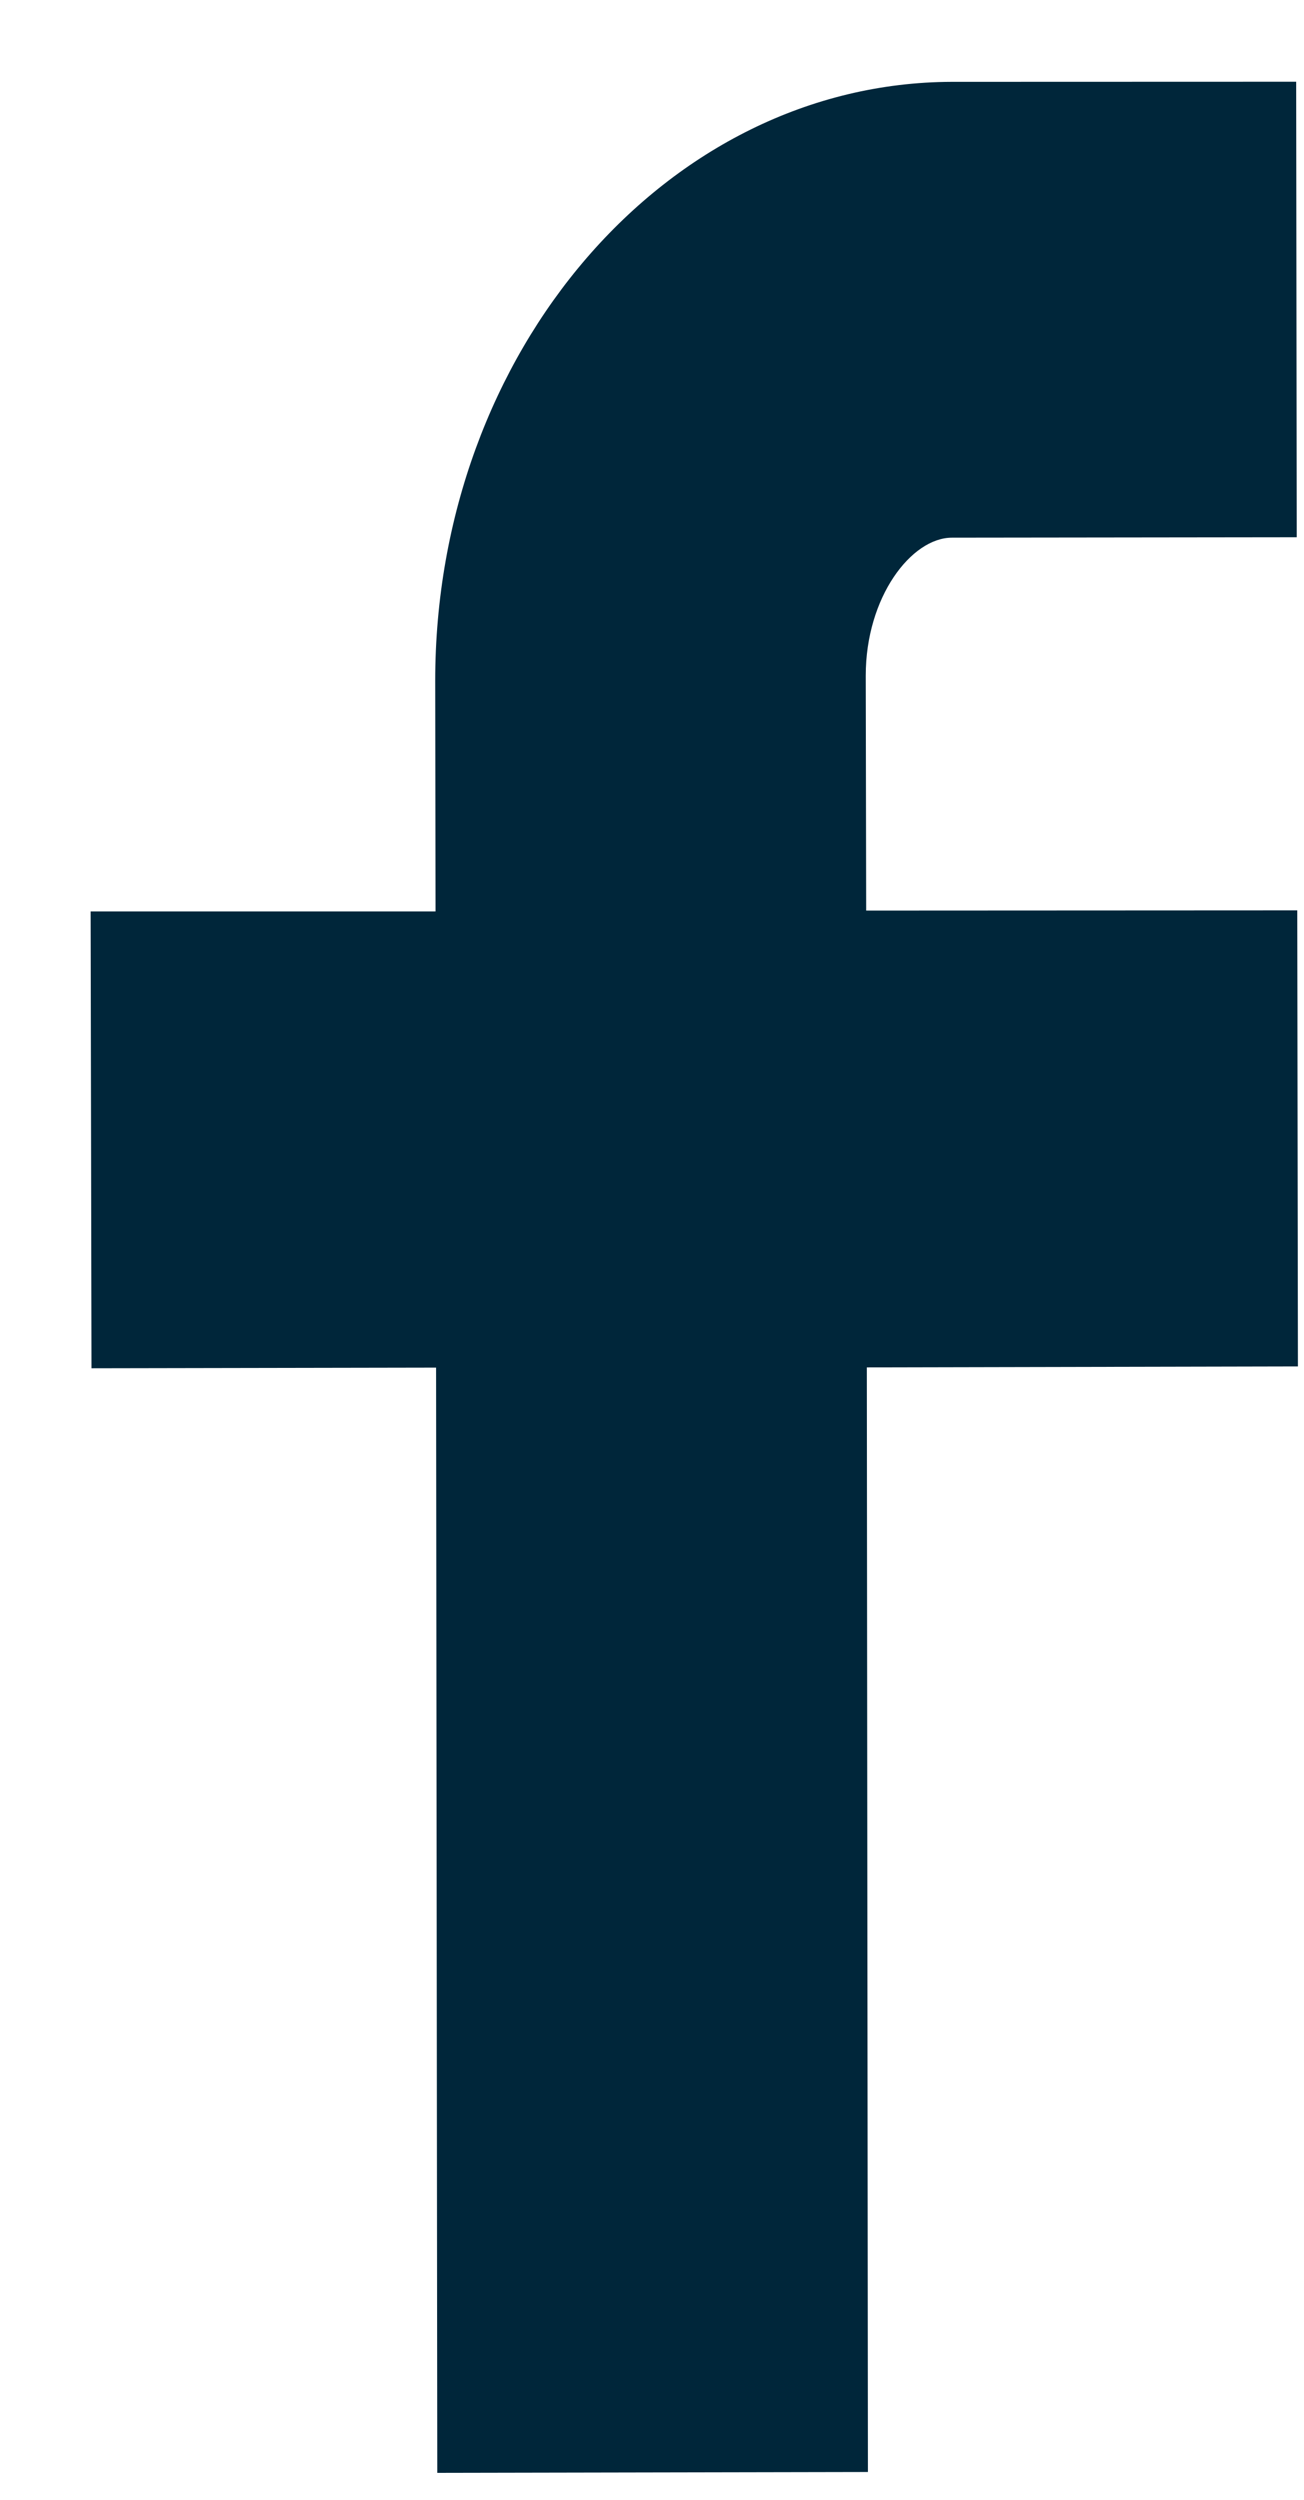
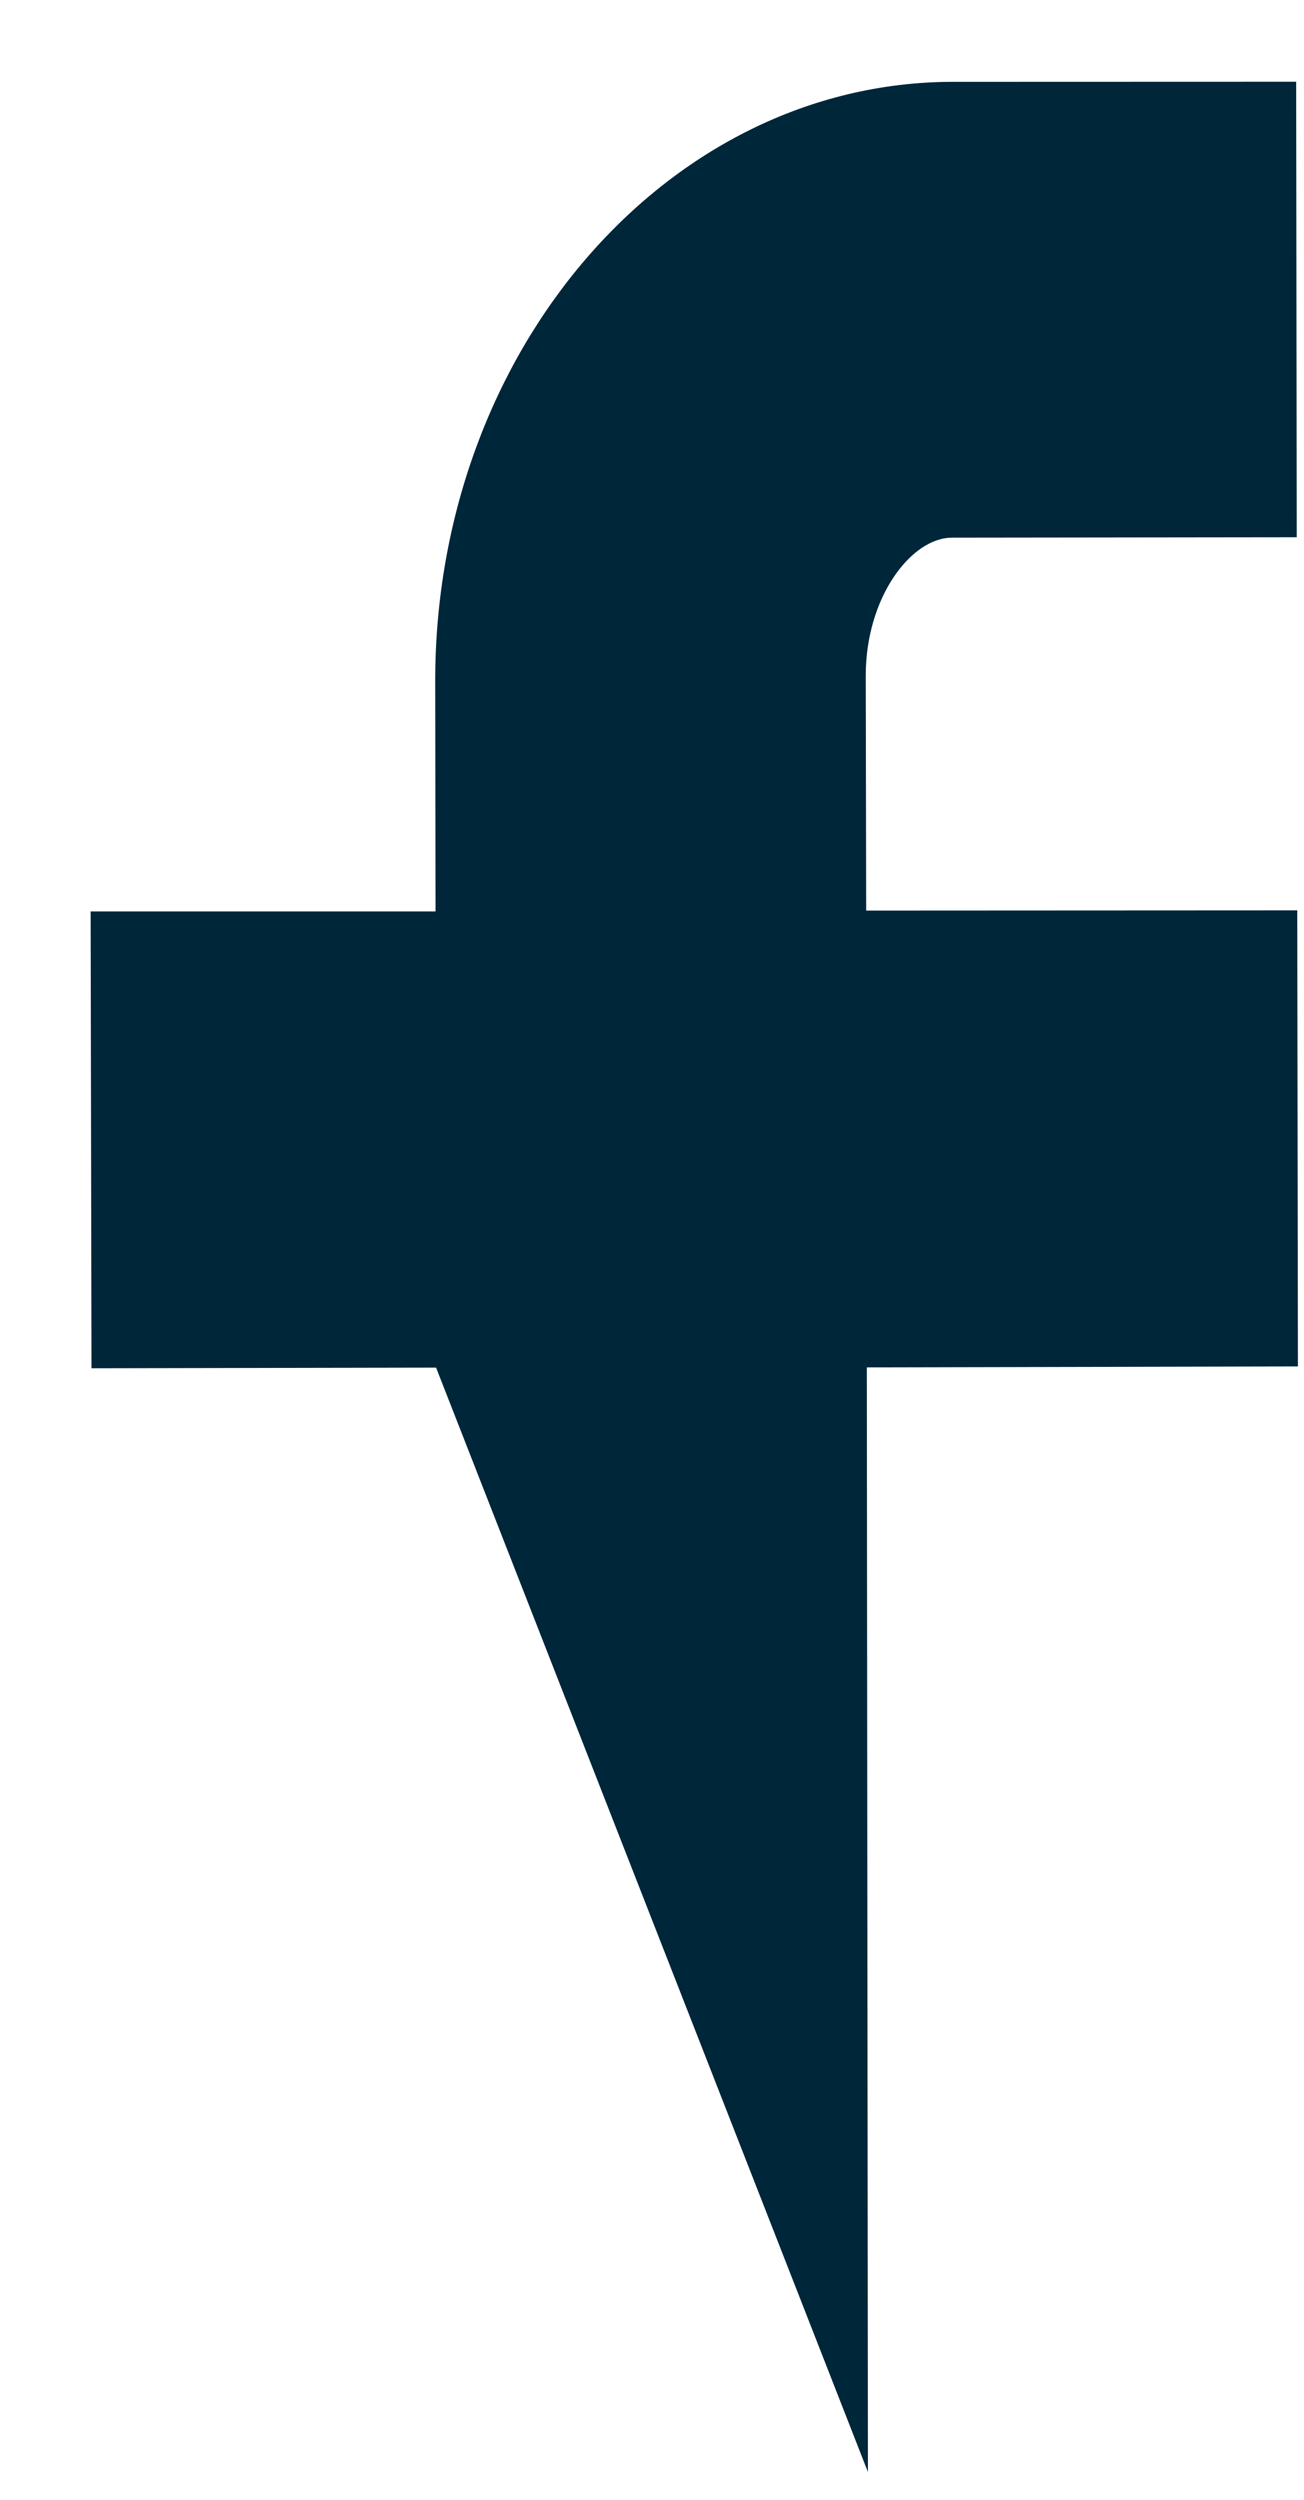
<svg xmlns="http://www.w3.org/2000/svg" version="1.1" width="12" height="23" viewBox="-0.834 -0.752 12 23" enable-background="new -0.834 -0.752 12 23" xml:space="preserve">
  <defs>
</defs>
-   <path fill="#00263A" d="M11.099,4.191L7.926,4.195c-0.372,0-0.793,0.545-0.793,1.269l0.004,2.162l3.967-0.002l0.006,4.196  l-3.967,0.009l0.01,10.163L3.19,22L3.179,11.831l-3.171,0.006L0,7.634h3.174l-0.003-2.12C3.17,2.476,5.305,0.009,7.924,0.001  L11.094,0L11.099,4.191z" />
+   <path fill="#00263A" d="M11.099,4.191L7.926,4.195c-0.372,0-0.793,0.545-0.793,1.269l0.004,2.162l3.967-0.002l0.006,4.196  l-3.967,0.009l0.01,10.163L3.179,11.831l-3.171,0.006L0,7.634h3.174l-0.003-2.12C3.17,2.476,5.305,0.009,7.924,0.001  L11.094,0L11.099,4.191z" />
</svg>